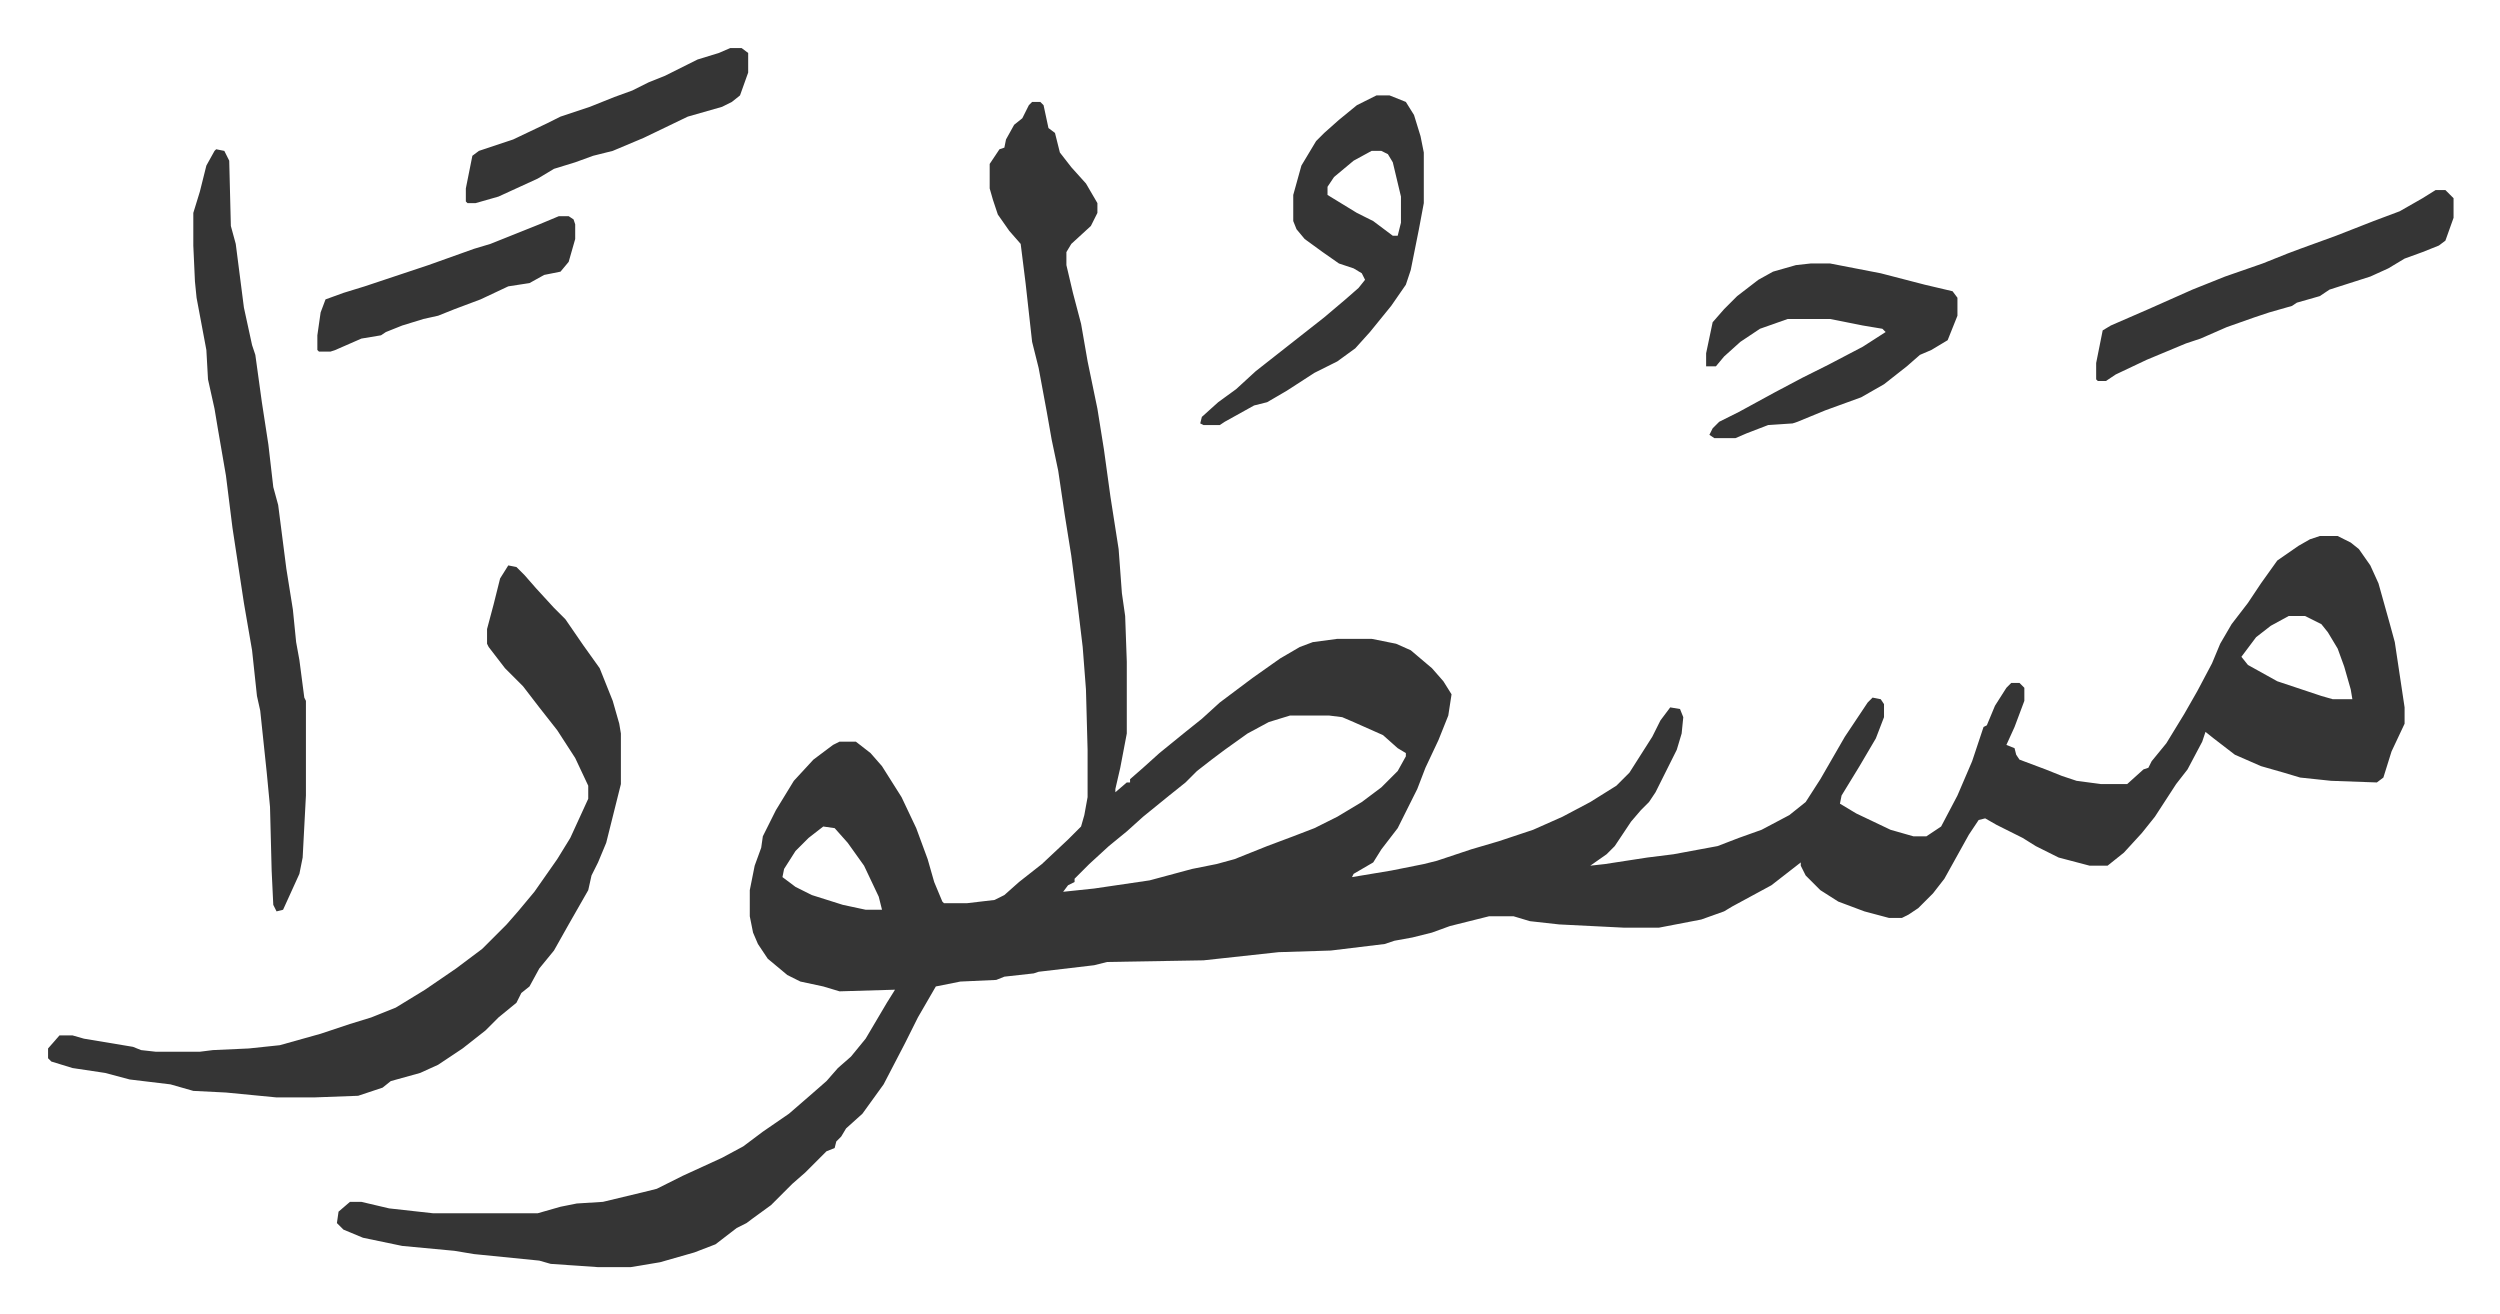
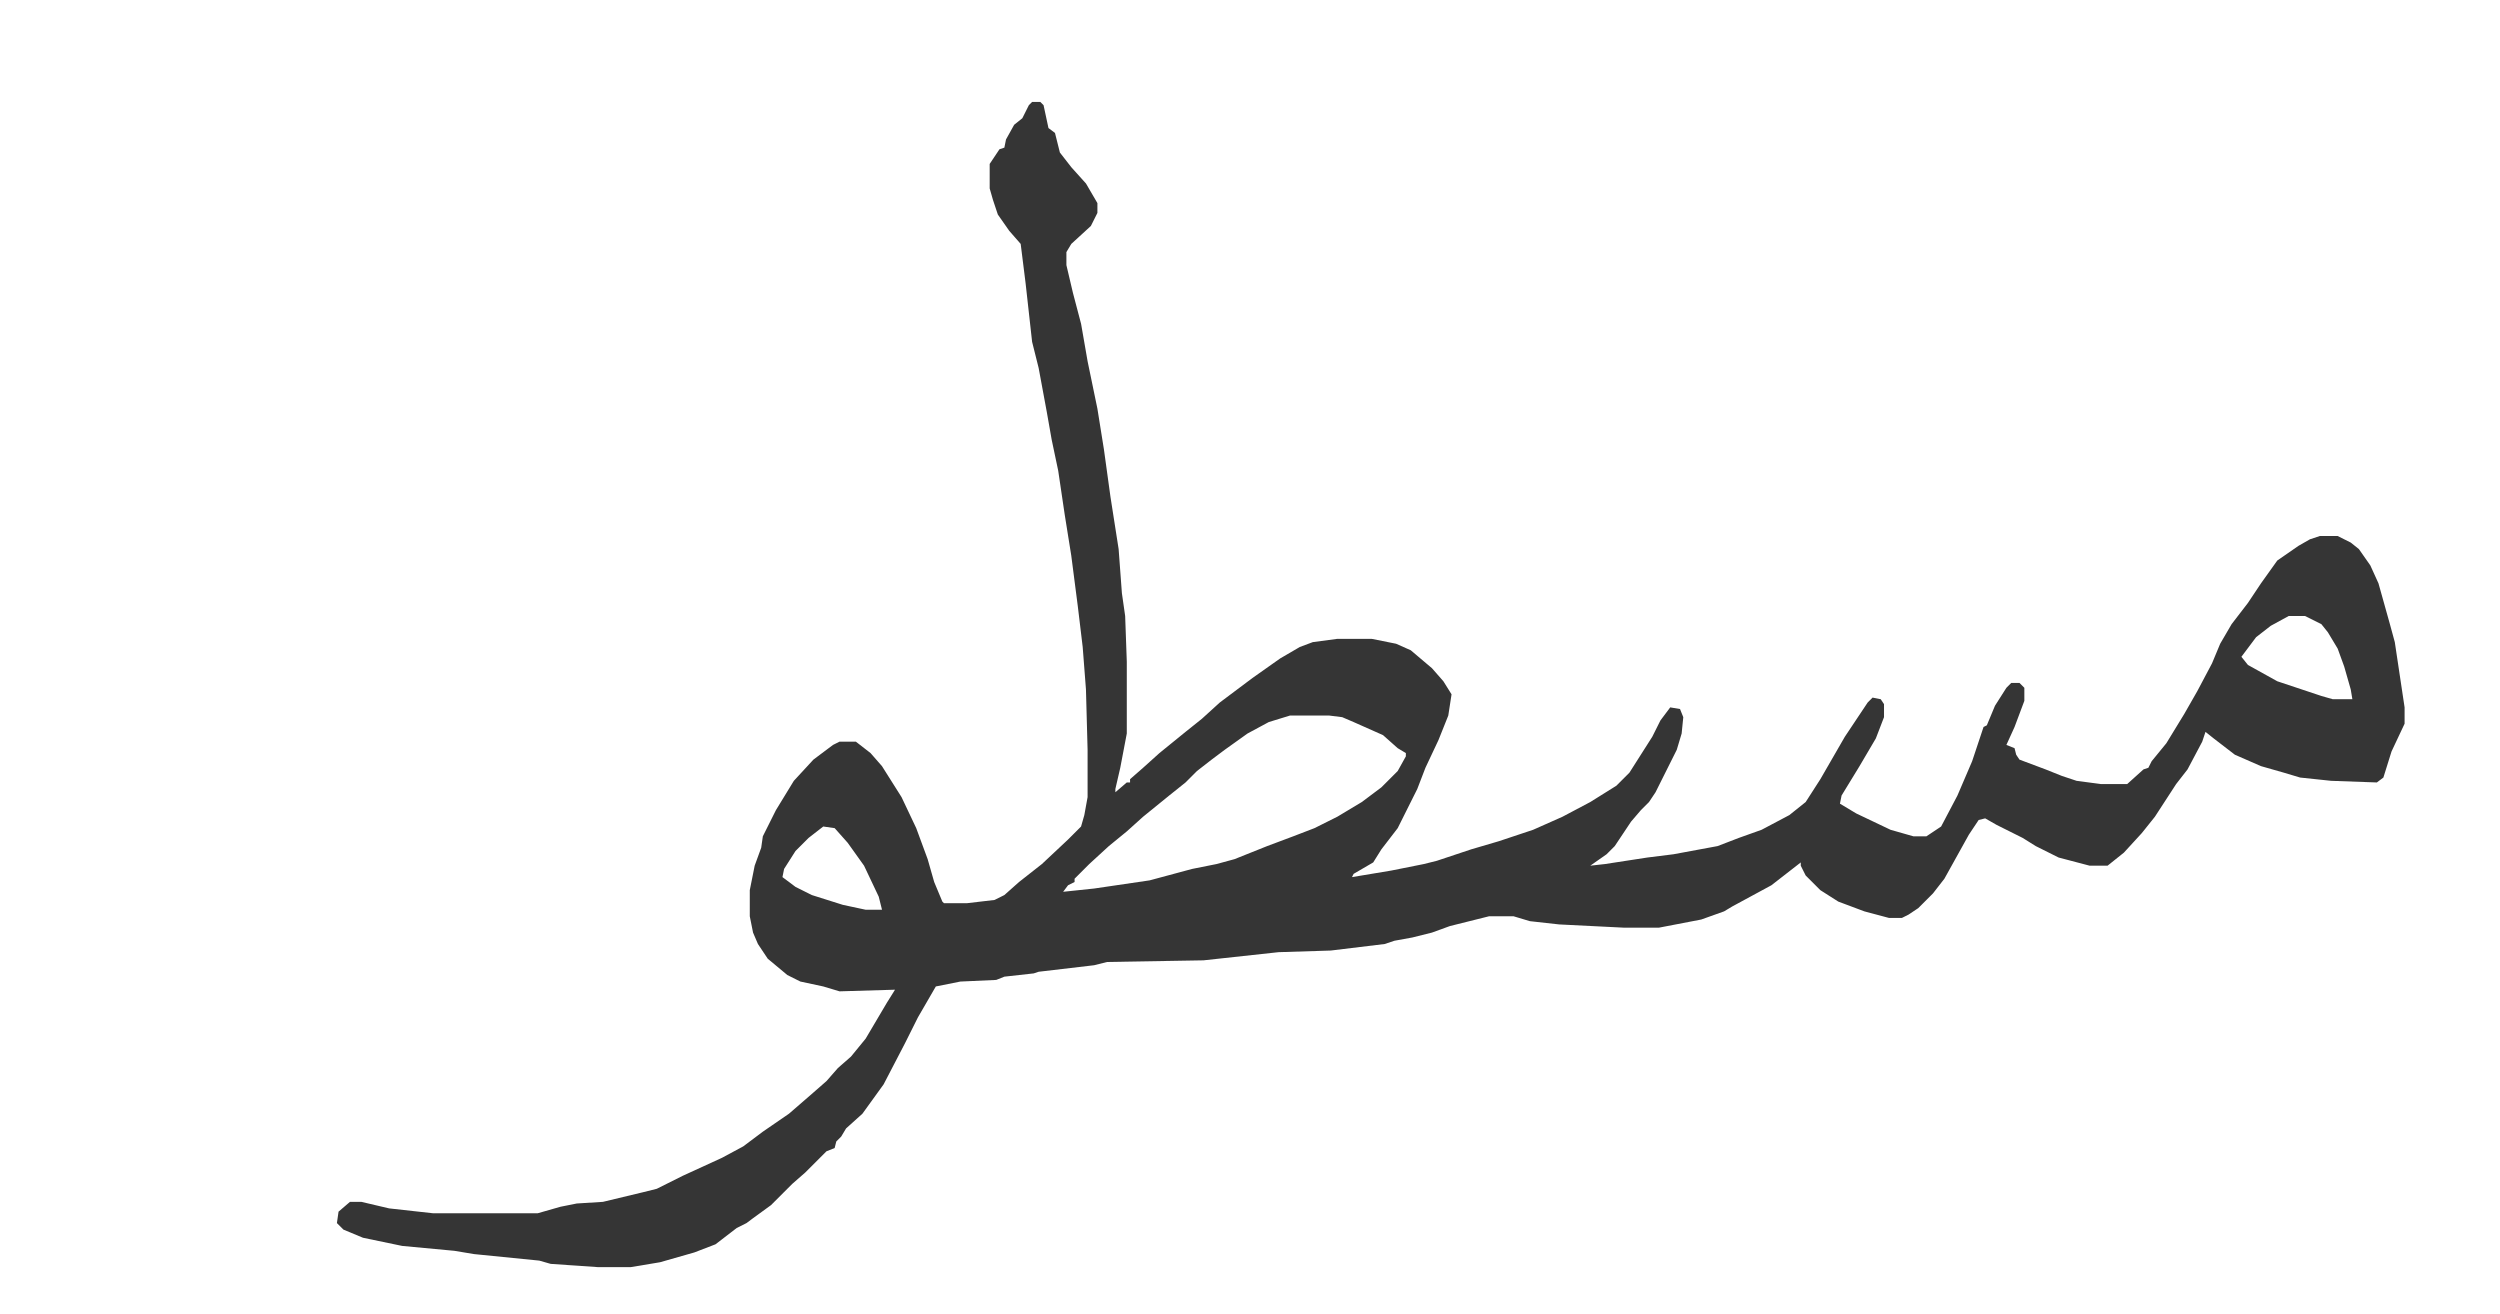
<svg xmlns="http://www.w3.org/2000/svg" role="img" viewBox="-29.46 393.54 1531.92 804.92">
  <path fill="#353535" id="rule_normal" d="M603 456h5l2 2 3 14 4 3 3 12 7 9 9 10 7 12v6l-4 8-12 11-3 5v8l4 17 5 19 4 23 6 29 4 25 4 29 5 32 2 27 2 14 1 28v44l-4 21-3 13v2l7-6h2v-2l8-7 10-9 16-13 10-8 11-10 20-15 17-12 12-7 8-3 15-2h21l15 3 9 4 13 11 7 8 5 8-2 13-6 15-8 17-5 13-7 14-5 10-10 13-5 8-12 7-1 2 24-4 20-4 8-2 21-7 17-5 21-7 18-8 17-9 16-10 8-8 7-11 7-11 5-10 6-8 6 1 2 5-1 10-3 10-13 26-4 6-5 5-6 7-10 15-5 5-10 7 9-1 26-4 16-2 27-5 13-5 14-5 17-9 10-8 9-14 15-26 14-21 3-3 5 1 2 3v8l-5 13-10 17-11 18-1 5 10 6 21 10 14 4h8l9-6 10-19 9-21 7-21 2-1 5-12 7-11 3-3h5l3 3v8l-6 16-5 11 5 2 1 4 2 3 16 6 10 4 9 3 15 2h16l10-9 3-1 2-4 9-11 11-18 8-14 9-17 5-12 7-12 10-13 8-12 10-14 13-9 7-4 6-2h11l8 4 5 4 7 10 5 11 7 25 3 11 6 40v10l-8 17-5 16-4 3-28-1-19-2-10-3-14-4-16-7-13-10-5-4-2 6-9 17-7 9-13 20-8 10-11 12-10 8h-11l-19-5-14-7-8-5-16-8-7-4-4 1-6 9-15 27-7 9-9 9-6 4-4 2h-8l-15-4-16-6-11-7-9-9-3-6v-2l-9 7-9 7-24 13-5 3-14 5-26 5h-21l-40-2-18-2-10-3h-15l-24 6-11 4-12 3-11 2-6 2-33 4-32 1-46 5-59 1-8 2-34 4-3 1-18 2-5 2-22 1-15 3-11 19-8 16-13 25-13 18-10 9-3 5-3 3-1 4-5 2-13 13-8 7-8 8-5 5-11 8-4 3-6 3-13 10-13 5-21 6-18 3h-20l-29-2-7-2-40-4-12-2-32-3-24-5-12-5-4-4 1-7 7-6h7l17 4 27 3h64l14-4 10-2 16-1 25-6 8-2 16-8 24-11 13-7 12-9 16-11 15-13 8-7 7-8 8-7 9-11 13-22 5-8-34 1-10-3-14-3-8-4-12-10-6-9-3-7-2-10v-16l3-15 4-11 1-7 8-16 11-18 12-13 12-9 4-2h10l9 7 7 8 12 19 9 19 7 19 4 14 5 12 1 1h14l17-2 6-3 9-8 14-11 16-15 8-8 2-7 2-11v-29l-1-37-2-26-3-25-4-31-4-25-4-27-4-19-3-17-5-27-4-16-4-36-3-24-7-8-7-10-3-9-2-7v-15l6-9 3-1 1-5 5-9 5-4 4-8zm770 315l-11 6-9 7-9 12 4 5 18 10 12 4 15 5 7 2h12l-1-6-4-14-4-11-6-10-4-5-10-5zm-612 61l-13 4-13 7-14 10-8 6-9 7-7 7-10 8-16 13-10 9-11 9-12 11-9 9v2l-4 2-3 4 19-2 34-5 26-7 15-3 11-3 20-8 16-6 13-5 14-7 15-9 12-9 10-10 5-9v-2l-5-3-9-8-18-8-7-3-8-1zm-286 68l-9 7-8 8-7 11-1 5 8 6 10 5 19 6 14 3h10l-2-8-9-19-10-14-8-9z" />
-   <path fill="#353535" id="rule_normal" d="M282 740l5 1 5 5 7 8 11 12 7 7 11 16 10 14 8 20 4 14 1 6v31l-6 24-3 12-5 12-4 8-2 9-12 21-9 16-9 11-6 11-5 4-3 6-11 9-8 8-14 11-15 10-11 5-18 5-5 4-15 5-27 1h-23l-31-3-20-1-14-4-25-3-15-4-20-3-13-4-2-2v-6l7-8h8l7 2 30 5 5 2 9 1h27l8-1 22-1 19-2 25-7 18-6 13-4 15-6 18-11 19-13 16-12 15-15 7-8 10-12 14-20 8-13 11-24v-8l-8-17-11-17-11-14-10-13-11-11-10-13-1-2v-9l4-15 4-16z" />
-   <path fill="#353535" id="rule_normal" d="M103 485l5 1 3 6 1 40 3 11 5 39 5 23 2 6 4 29 4 26 3 26 3 11 5 39 4 25 2 20 2 11 3 23 1 2v58l-2 38-2 10-10 22-4 1-2-4-1-21-1-39-2-21-4-38-2-9-3-28-5-29-7-46-4-32-5-29-2-12-4-18-1-18-6-32-1-10-1-22v-20l4-13 4-16 5-9zm711-33h8l10 4 5 8 4 13 2 10v31l-3 16-5 25-3 9-9 13-13 16-9 10-11 8-14 7-17 11-12 7-8 2-18 10-3 2h-10l-2-1 1-4 10-9 11-8 12-11 14-11 14-11 14-11 13-11 8-7 4-5-2-4-5-3-9-3-10-7-11-8-5-6-2-5v-16l5-18 9-15 5-5 9-8 11-9zm-3 34l-11 6-12 10-4 6v5l18 11 10 5 12 9h3l2-8v-16l-5-21-3-5-4-2zm269 69h12l31 6 27 7 17 4 3 4v11l-6 15-10 6-7 3-8 7-14 11-14 8-22 8-17 7-3 1-15 1-13 5-7 3h-13l-3-2 2-4 4-4 12-6 22-12 17-9 16-8 21-11 14-9-2-2-12-2-20-4h-26l-17 6-12 8-10 9-5 6h-6v-8l4-19 7-8 8-8 13-10 9-5 14-4zm383-45h6l5 5v12l-5 14-4 3-10 4-11 4-10 6-11 5-25 8-6 4-14 4-3 2-14 4-9 3-17 6-16 7-9 3-24 10-19 9-6 4h-5l-1-1v-10l4-20 5-3 23-10 27-12 20-8 23-8 15-6 8-3 22-8 23-9 16-6 14-8zM418 423h7l4 3v12l-5 14-5 4-6 3-21 6-27 13-19 8-12 3-11 4-13 4-10 6-24 11-14 4h-5l-1-1v-8l4-20 4-3 21-7 21-10 8-4 18-6 15-6 11-4 10-5 10-4 14-7 6-3 13-4zM313 526h6l3 2 1 3v9l-4 14-5 6-10 2-9 5-13 2-17 8-16 6-10 4-9 2-13 4-10 4-3 2-12 2-16 7-3 1h-7l-1-1v-9l2-14 3-8 11-4 13-4 30-10 9-3 28-10 10-3 10-4 20-8z" />
</svg>